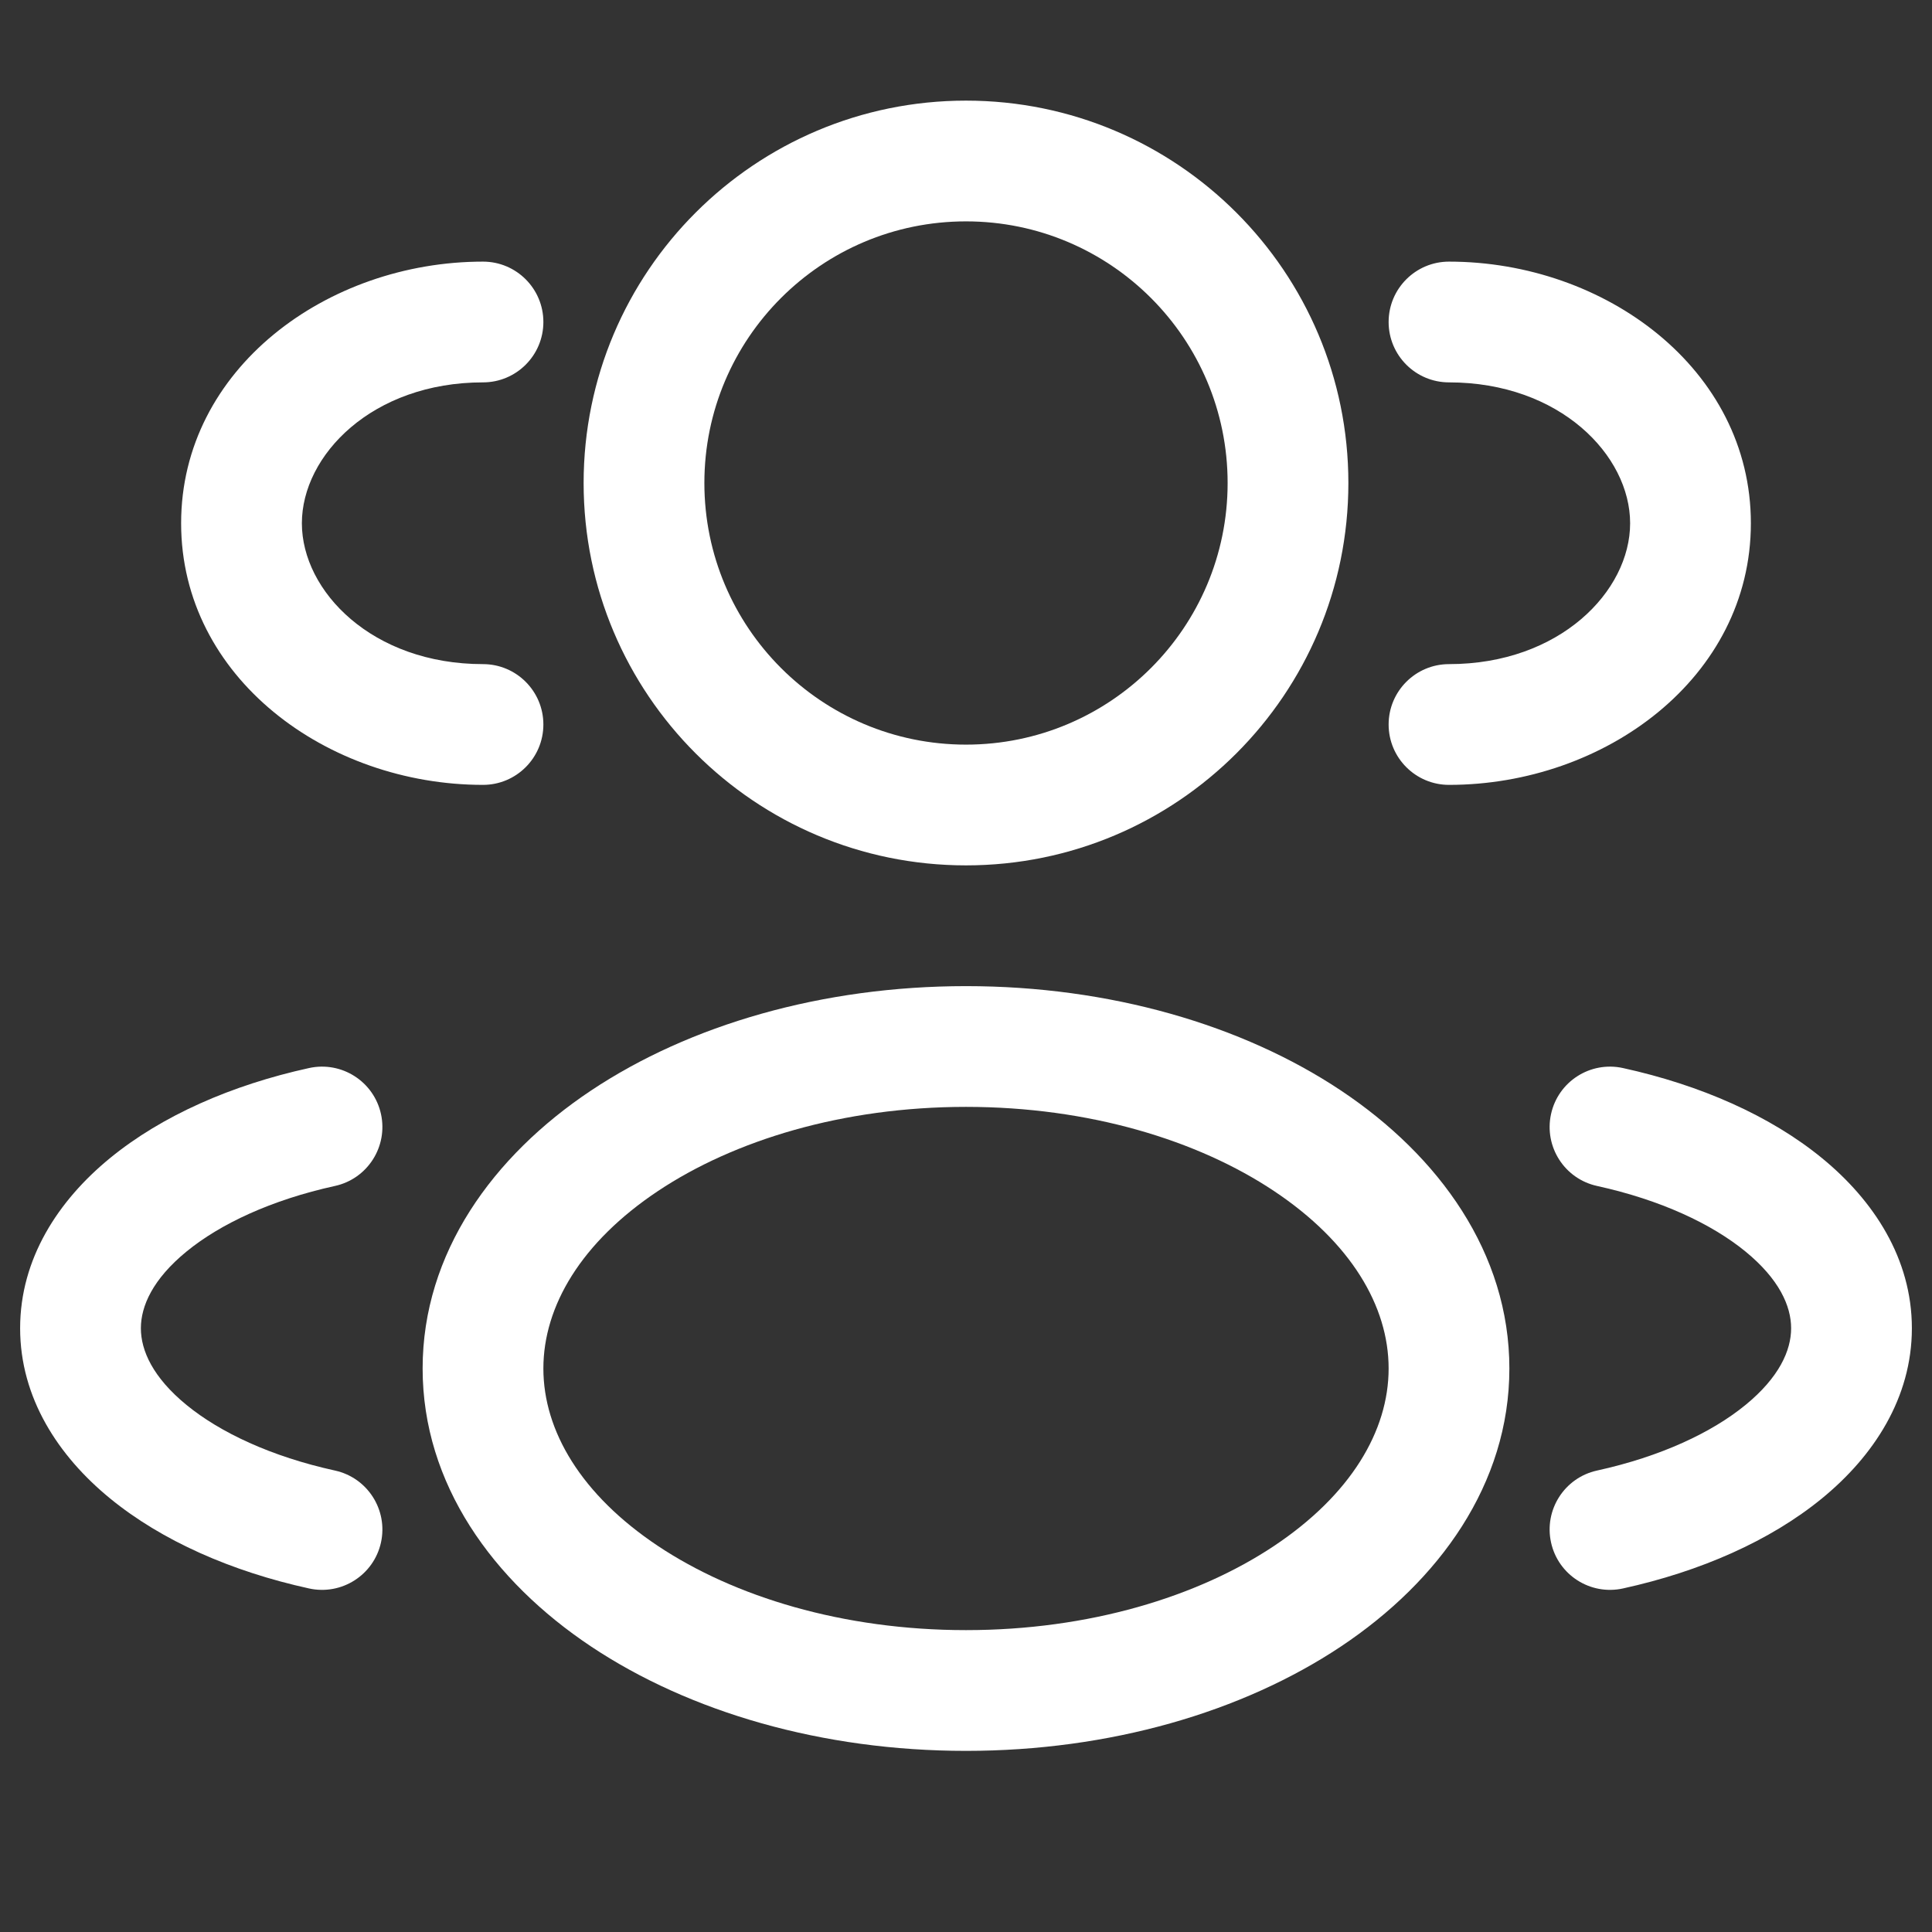
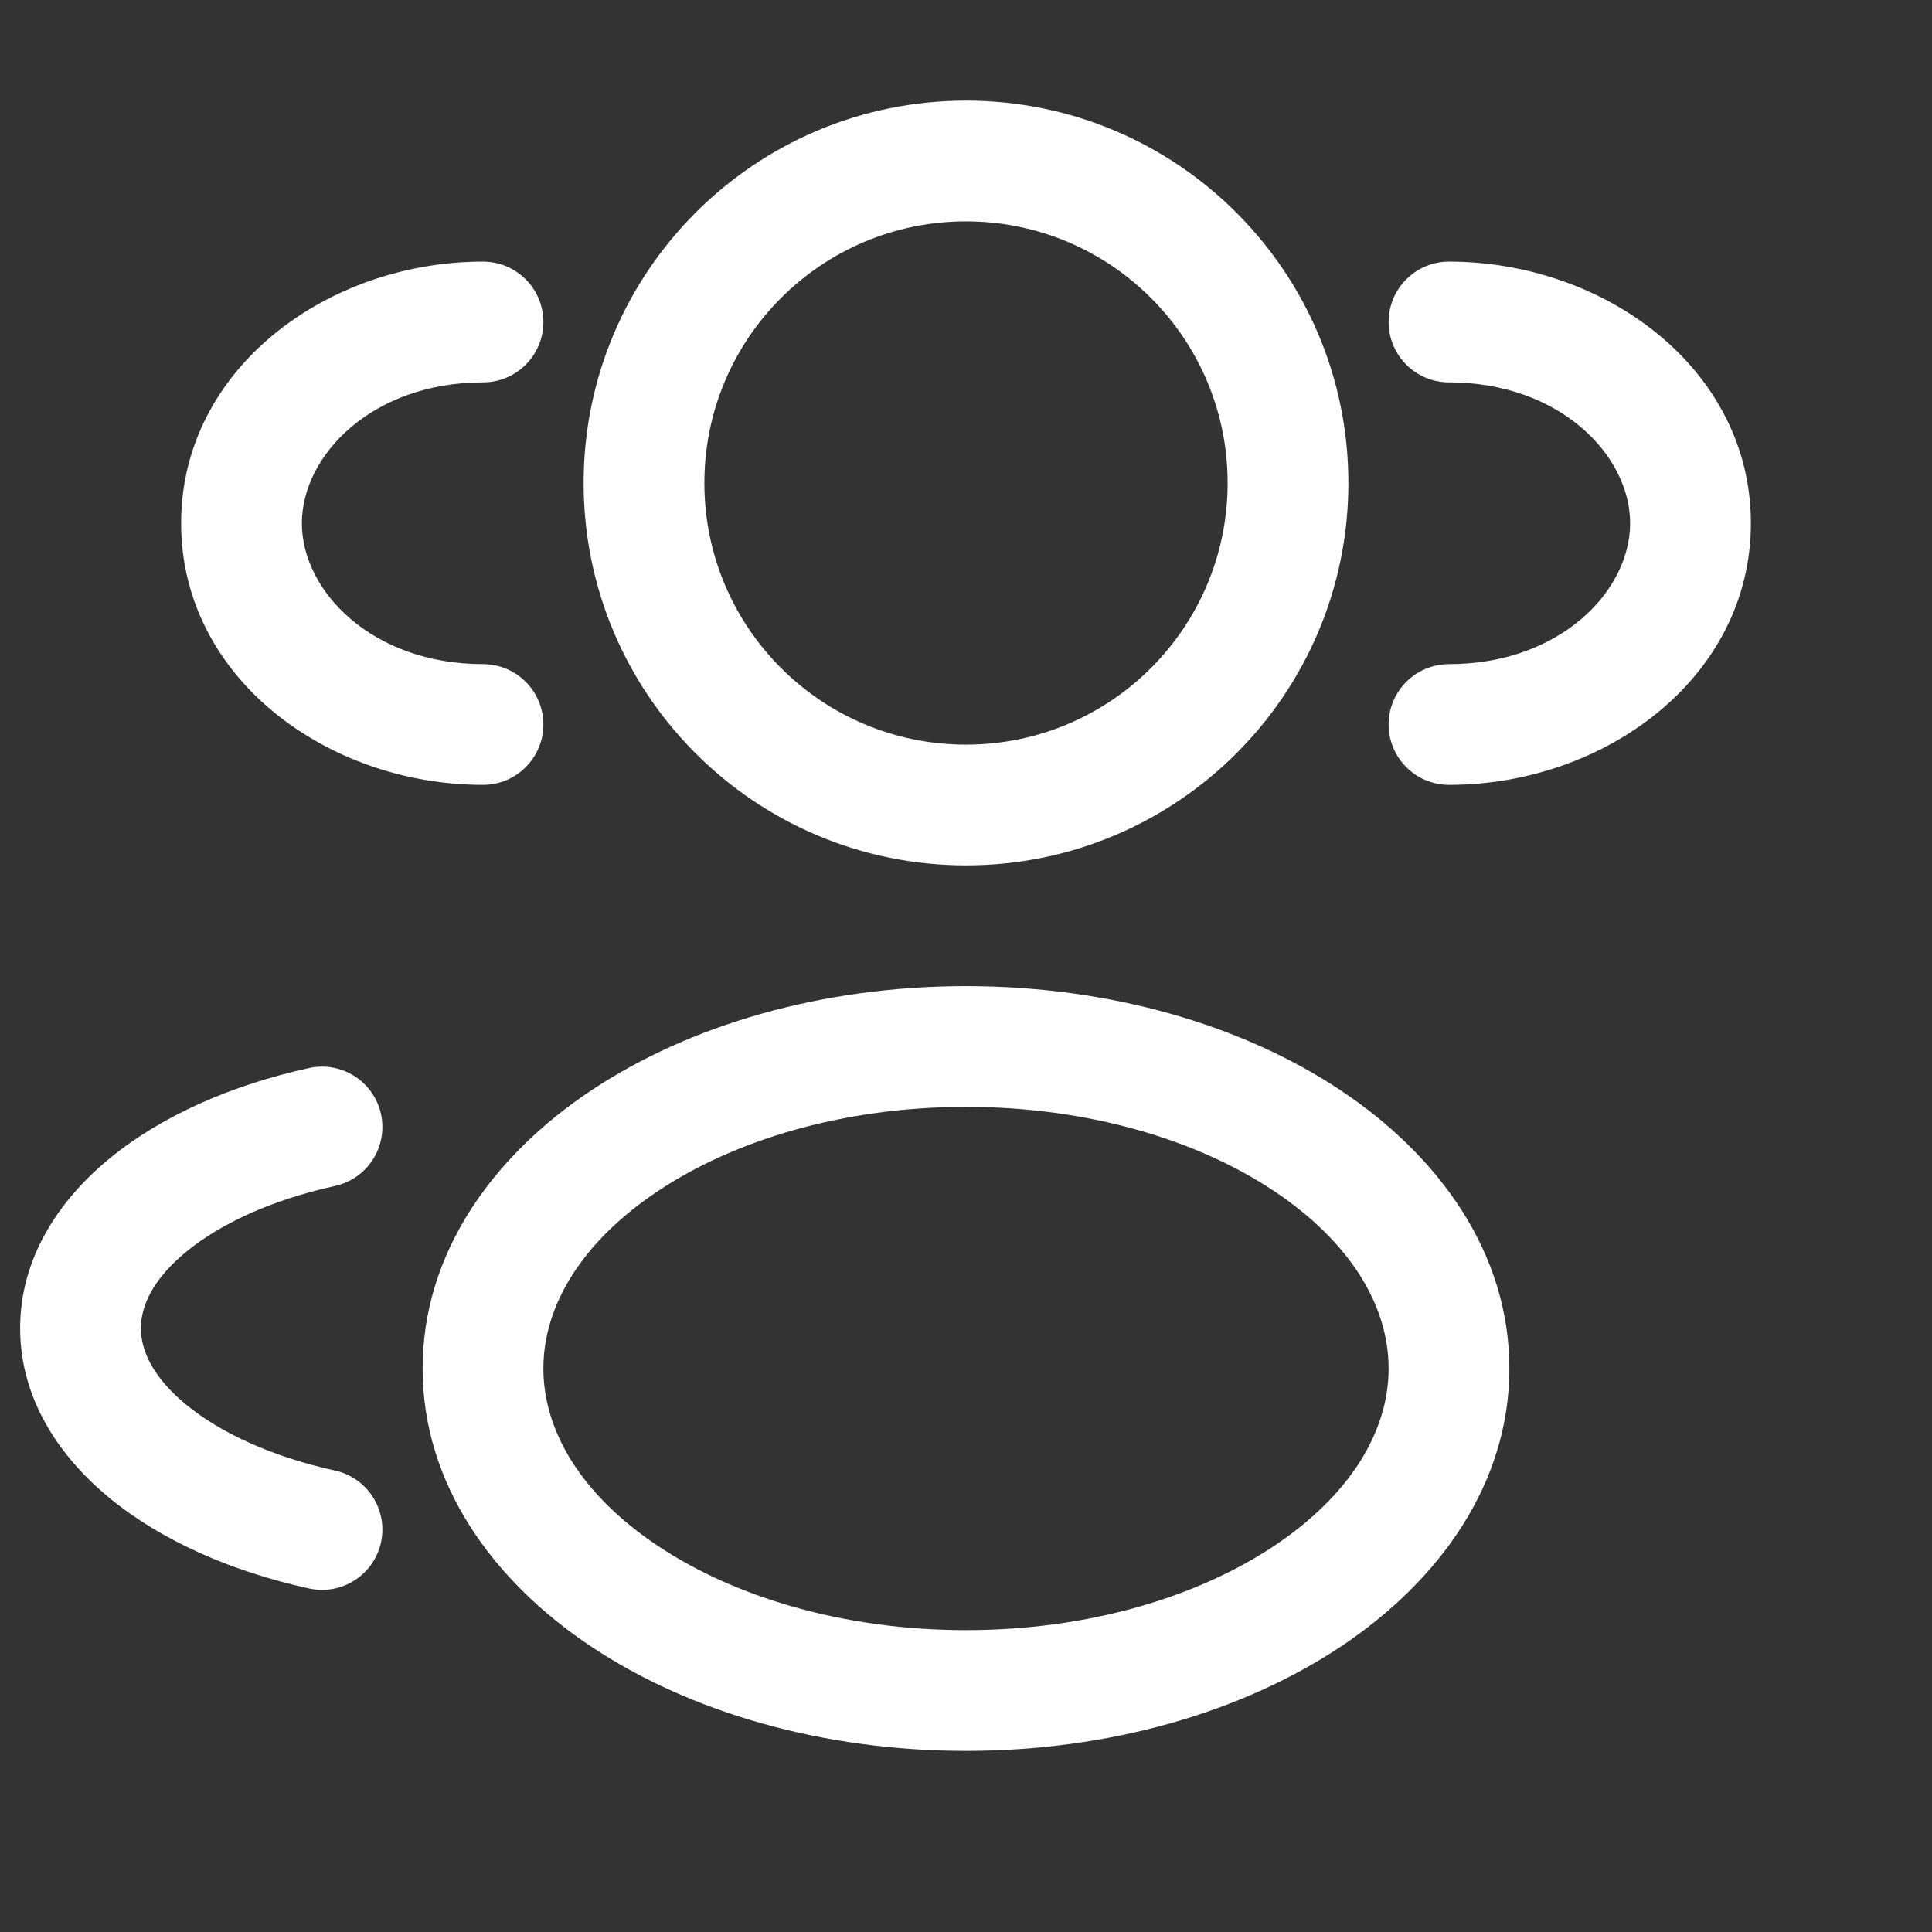
<svg xmlns="http://www.w3.org/2000/svg" width="60" height="60" viewBox="0 0 60 60" fill="none">
  <rect x="0" y="0" width="60" height="60" fill="#333333" stroke="none" />
  <path fill-rule="evenodd" clip-rule="evenodd" d="M30 3.125C23.442 3.125 18.125 8.442 18.125 15C18.125 21.558 23.442 26.875 30 26.875C36.558 26.875 41.875 21.558 41.875 15C41.875 8.442 36.558 3.125 30 3.125ZM21.875 15C21.875 10.513 25.513 6.875 30 6.875C34.487 6.875 38.125 10.513 38.125 15C38.125 19.487 34.487 23.125 30 23.125C25.513 23.125 21.875 19.487 21.875 15Z" fill="white" />
  <path d="M45 8.125C43.965 8.125 43.125 8.964 43.125 10C43.125 11.036 43.965 11.875 45 11.875C48.441 11.875 50.625 14.139 50.625 16.25C50.625 18.361 48.441 20.625 45 20.625C43.965 20.625 43.125 21.465 43.125 22.5C43.125 23.535 43.965 24.375 45 24.375C49.843 24.375 54.375 21.043 54.375 16.25C54.375 11.457 49.843 8.125 45 8.125Z" fill="white" />
  <path d="M16.875 10C16.875 8.964 16.035 8.125 15 8.125C10.157 8.125 5.625 11.457 5.625 16.25C5.625 21.043 10.157 24.375 15 24.375C16.035 24.375 16.875 23.535 16.875 22.5C16.875 21.465 16.035 20.625 15 20.625C11.559 20.625 9.375 18.361 9.375 16.25C9.375 14.139 11.559 11.875 15 11.875C16.035 11.875 16.875 11.036 16.875 10Z" fill="white" />
  <path fill-rule="evenodd" clip-rule="evenodd" d="M30 30.625C25.539 30.625 21.416 31.827 18.353 33.869C15.304 35.902 13.125 38.917 13.125 42.5C13.125 46.083 15.304 49.098 18.353 51.131C21.416 53.173 25.539 54.375 30 54.375C34.461 54.375 38.584 53.173 41.647 51.131C44.696 49.098 46.875 46.083 46.875 42.5C46.875 38.917 44.696 35.902 41.647 33.869C38.584 31.827 34.461 30.625 30 30.625ZM16.875 42.5C16.875 40.56 18.054 38.575 20.433 36.989C22.8 35.412 26.176 34.375 30 34.375C33.824 34.375 37.2 35.412 39.566 36.989C41.946 38.575 43.125 40.56 43.125 42.5C43.125 44.44 41.946 46.425 39.566 48.011C37.2 49.588 33.824 50.625 30 50.625C26.176 50.625 22.8 49.588 20.433 48.011C18.054 46.425 16.875 44.44 16.875 42.5Z" fill="white" />
-   <path d="M48.169 34.598C48.39 33.587 49.39 32.947 50.402 33.169C52.806 33.696 54.973 34.648 56.582 35.965C58.189 37.28 59.375 39.088 59.375 41.25C59.375 43.412 58.189 45.22 56.582 46.535C54.973 47.852 52.806 48.804 50.402 49.331C49.39 49.553 48.39 48.913 48.169 47.902C47.947 46.89 48.587 45.89 49.598 45.669C51.579 45.234 53.162 44.488 54.207 43.633C55.253 42.777 55.625 41.941 55.625 41.25C55.625 40.559 55.253 39.723 54.207 38.867C53.162 38.012 51.579 37.266 49.598 36.831C48.587 36.61 47.947 35.61 48.169 34.598Z" fill="white" />
  <path d="M9.598 33.169C10.61 32.947 11.61 33.587 11.832 34.598C12.053 35.61 11.413 36.61 10.402 36.831C8.421 37.266 6.838 38.012 5.793 38.867C4.747 39.723 4.375 40.559 4.375 41.25C4.375 41.941 4.747 42.777 5.793 43.633C6.838 44.488 8.421 45.234 10.402 45.669C11.413 45.89 12.053 46.89 11.832 47.902C11.61 48.913 10.61 49.553 9.598 49.331C7.194 48.804 5.027 47.852 3.418 46.535C1.811 45.22 0.625 43.412 0.625 41.25C0.625 39.088 1.811 37.28 3.418 35.965C5.027 34.648 7.194 33.696 9.598 33.169Z" fill="white" />
</svg>